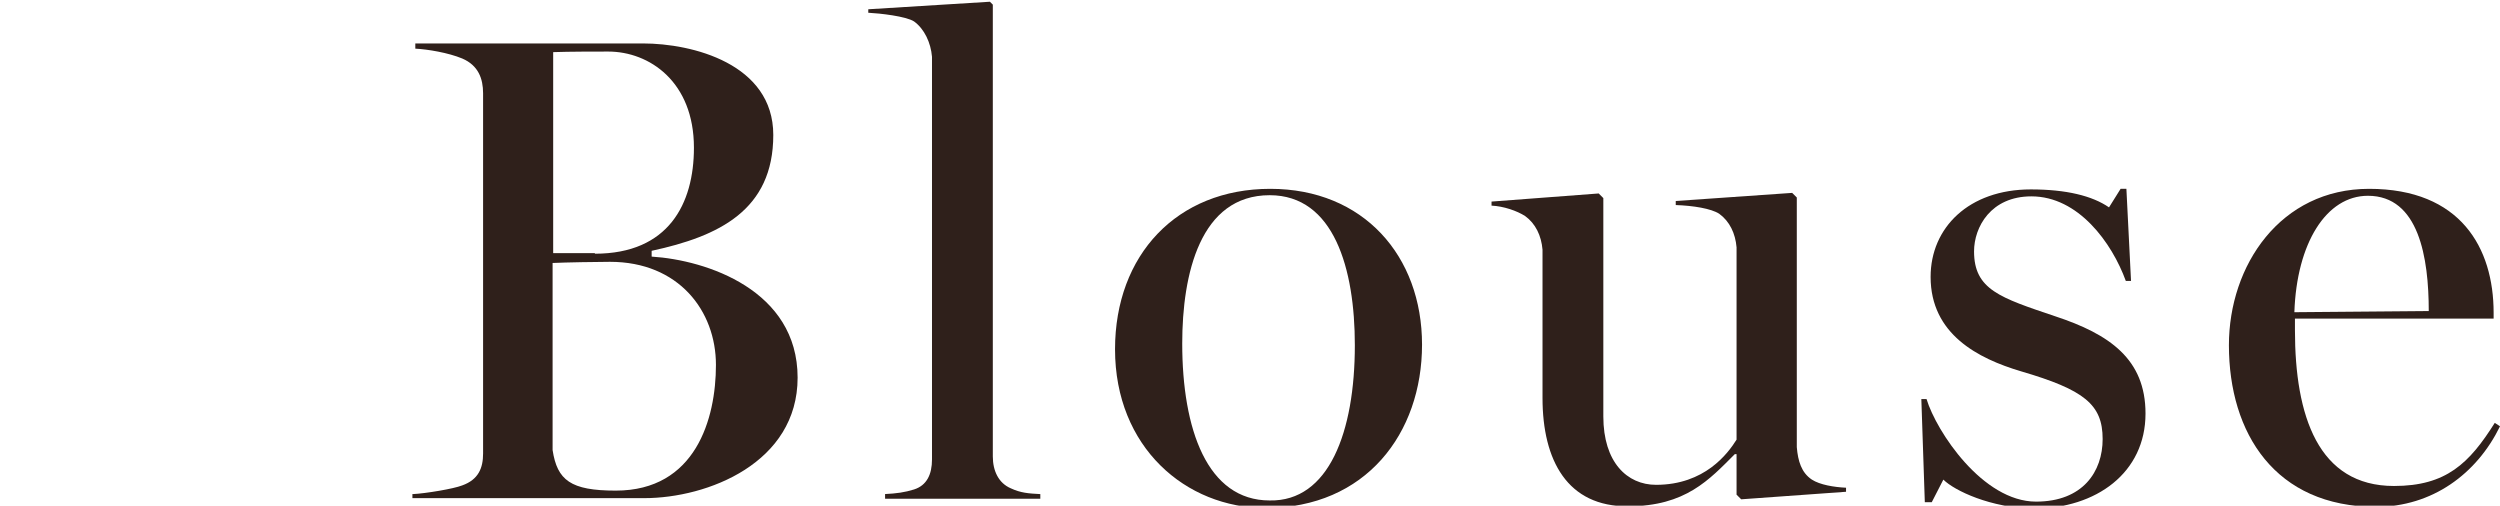
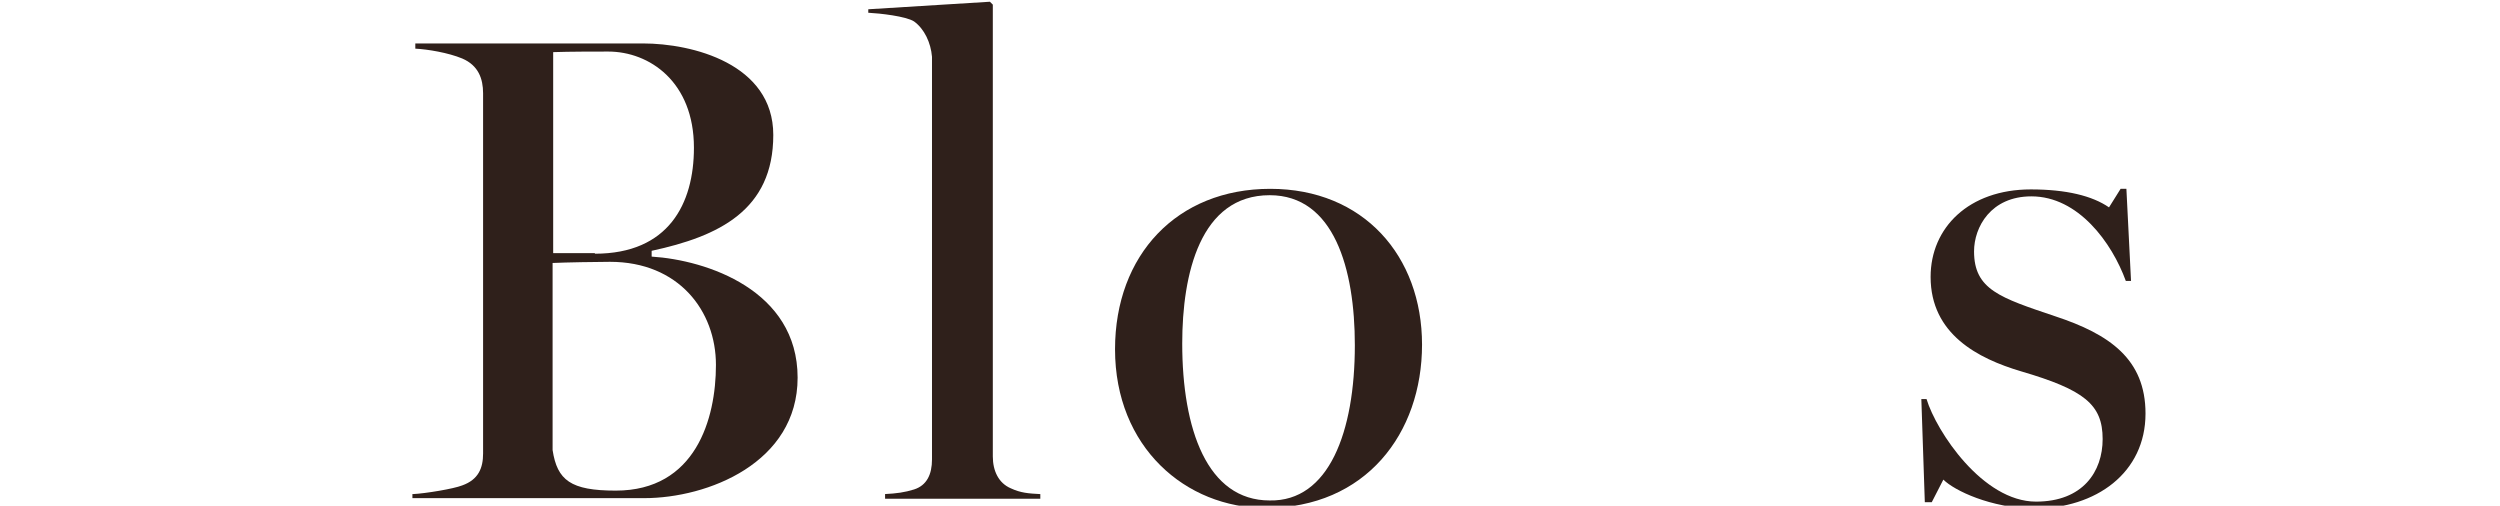
<svg xmlns="http://www.w3.org/2000/svg" version="1.1" id="_レイヤー_2" x="0px" y="0px" viewBox="0 0 431.6 87.3" style="enable-background:new 0 0 431.6 87.3;" xml:space="preserve">
  <style type="text/css">
	.st0{fill:none;}
	.st1{fill:#2F201B;}
</style>
  <g id="design">
    <rect y="33.5" class="st0" width="431.6" height="25.7" />
    <path class="st1" d="M911.3,6004.2c2.1-0.1,6.7-0.7,8.4-1.4c2.8-1,3.6-3,3.6-5.6v-62.4c0-2.5-0.7-4.5-3.6-5.8   c-2.1-0.9-6.2-1.6-8.3-1.7v-0.8h36v0.8c-2.1,0.1-6.3,0.5-8.4,1.2c-2.9,0.9-3.6,3.2-3.6,5.8v59c0,9.4,2.1,10.5,13.7,10.5   c8.1,0,15.2,0.2,17.9-2.6c3.5-3.6,9.3-14.8,10.5-18.3h1L977,6005h-65.8L911.3,6004.2L911.3,6004.2z" />
    <path class="st1" d="M989.2,6004.2c2.1-0.1,3.5-0.3,5.1-0.8c2.2-0.7,3.1-2.6,3.1-5.2v-36.3c-0.2-2.4-1.3-4.8-3.1-6.1   c-1.4-0.9-4.7-1.4-6.8-1.5v-0.7l19.9-1.3l0.5,0.5v44.9c0,2.5,1,4.6,3.1,5.5c1.7,0.8,3.5,0.9,5.4,1v0.8h-27.1v-0.8H989.2z    M994.6,5929.8c0-3.9,3.2-7.2,7-7.2c4.3,0,7.2,3.1,7.2,6.8c0,4-3.1,7.5-7.2,7.5C997.9,5936.8,994.6,5933.6,994.6,5929.8z" />
    <path class="st1" d="M1028.9,6004.2c2.1-0.1,3.5-0.3,5.1-0.8c2.2-0.7,3.1-2.6,3.1-5.2v-36.3c-0.2-2.4-1.3-4.8-3.1-6.1   c-1.4-0.9-3.6-1.4-5.6-1.5v-0.7l18.7-1.3l0.5,0.5v8.2h0.2c4.4-4.3,8.7-9.4,18.6-9.4c10.7,0,15.6,7.2,15.6,18.2v28.1   c0,2.5,0.9,4.6,3,5.5c1.6,0.7,3,0.8,5.1,0.9v0.8H1063v-0.8c2.1-0.1,3.8-0.3,5.4-0.8c2.2-0.7,3.1-2.6,3.1-5.2v-29.9   c0-7.9-4.6-12.3-9.5-12.3c-8.4,0-13.1,4.9-14.4,7.6v34c0,2.5,1,4.6,3.1,5.5c1.7,0.8,3.5,0.9,5.4,1v0.8H1029L1028.9,6004.2   L1028.9,6004.2z" />
    <path class="st1" d="M1103,5978.5c0-13.8,8.9-27,24.2-27c15.8,0,21.5,10.2,21.5,21.4v1h-34.3v2c0,14.8,4,26.9,17.1,26.9   c9,0,13-3.9,17.4-10.9l0.9,0.6c-4,8.2-11.7,13.9-21.4,13.9C1111,6006.4,1103,5993.7,1103,5978.5z M1137.5,5972.5   c0-9.2-1.7-19.9-10.5-19.9c-7.2,0-12.3,8.2-12.7,20.1L1137.5,5972.5z" />
-     <path class="st1" d="M1162.3,6004.2c2.1-0.1,3.5-0.3,5.1-0.8c2.2-0.7,3.1-2.6,3.1-5.2v-36.3c-0.2-2.4-1.3-4.8-3.1-6.1   c-1.4-0.9-3.6-1.4-5.6-1.5v-0.7l18.7-1.3l0.5,0.5v8.2h0.2c4.4-4.3,8.7-9.4,18.6-9.4c10.7,0,15.6,7.2,15.6,18.2v28.1   c0,2.5,0.9,4.6,3,5.5c1.6,0.7,3,0.8,5.1,0.9v0.8h-27.1v-0.8c2.1-0.1,3.8-0.3,5.4-0.8c2.2-0.7,3.1-2.6,3.1-5.2v-29.9   c0-7.9-4.6-12.3-9.5-12.3c-8.4,0-13.1,4.9-14.4,7.6v34c0,2.5,1,4.6,3.1,5.5c1.7,0.8,3.5,0.9,5.4,1v0.8h-27.1L1162.3,6004.2   L1162.3,6004.2z" />
+     <path class="st1" d="M1162.3,6004.2c2.1-0.1,3.5-0.3,5.1-0.8c2.2-0.7,3.1-2.6,3.1-5.2v-36.3c-0.2-2.4-1.3-4.8-3.1-6.1   c-1.4-0.9-3.6-1.4-5.6-1.5v-0.7l18.7-1.3l0.5,0.5v8.2h0.2c4.4-4.3,8.7-9.4,18.6-9.4c10.7,0,15.6,7.2,15.6,18.2v28.1   c0,2.5,0.9,4.6,3,5.5c1.6,0.7,3,0.8,5.1,0.9h-27.1v-0.8c2.1-0.1,3.8-0.3,5.4-0.8c2.2-0.7,3.1-2.6,3.1-5.2v-29.9   c0-7.9-4.6-12.3-9.5-12.3c-8.4,0-13.1,4.9-14.4,7.6v34c0,2.5,1,4.6,3.1,5.5c1.7,0.8,3.5,0.9,5.4,1v0.8h-27.1L1162.3,6004.2   L1162.3,6004.2z" />
  </g>
  <g>
    <path class="st1" d="M71.3,85.3c2.1-0.1,7-0.9,8.5-1.5c2.8-1,3.6-3,3.6-5.5V16.1c0-2.5-0.8-4.8-3.6-6c-2.4-1-6-1.6-8.1-1.7V7.5   h39.3c8.5,0,22.5,3.5,22.5,15.8c0,13-9.4,17.5-21,20v1c9.5,0.6,25.2,5.8,25.2,20.9c0,14.7-15.5,20.8-26.5,20.8h-40V85.3z    M102.7,43.8c12.7,0,17.1-8.6,17.1-18.3c0-11.4-7.7-16.6-14.8-16.6c-2,0-6.8,0-9.5,0.1v34.7H102.7z M123.6,63   c0-9.3-6.4-17.8-18.3-17.8c-2.1,0-7.8,0.1-9.9,0.2v32.3c0.8,5.2,3.1,7,10.9,7C120.1,84.7,123.6,72.3,123.6,63z" />
    <path class="st1" d="M152.7,85.3c2.1-0.1,3.5-0.3,5.1-0.8c2.2-0.7,3.1-2.6,3.1-5.2V9.8c-0.2-2.4-1.3-4.8-3.1-6.1   c-1.4-0.9-5.9-1.4-7.9-1.5V1.6l21-1.3l0.5,0.5v78c0,2.5,1,4.6,3.1,5.5c1.7,0.8,3.1,0.9,5.1,1v0.8h-26.8V85.3z" />
    <path class="st1" d="M192.5,60.3c0-16.3,10.7-27.7,26.8-27.7c16.1,0,26.2,11.6,26.2,26.9c0,15.3-9.7,28.2-27,28.2   C204.7,87.7,192.5,77.2,192.5,60.3z M233.9,59.6c0-13.2-3.6-25.9-14.7-25.9c-12,0-15.1,13.6-15.1,25.6c0,14.8,4.3,27.1,15.1,27.1   C229.4,86.6,233.9,74.6,233.9,59.6z" />
-     <path class="st1" d="M266.3,68.7V43.1c-0.2-2.4-1.2-4.5-3-5.8c-1.4-0.9-3.7-1.7-5.8-1.8v-0.7l18.5-1.4l0.8,0.8v37.7   c0,7.9,4.1,11.8,9.1,11.8c8.4,0,12.4-5.4,13.9-7.8V42.7c-0.2-2.4-1.2-4.5-3-5.8c-1.4-0.9-4.5-1.4-7.5-1.5v-0.7l20.1-1.4l0.8,0.8   v43.1c0.2,2.4,0.8,4.4,2.6,5.6c1.4,0.9,3.8,1.3,5.9,1.4v0.7l-18.1,1.3l-0.8-0.8v-7h-0.3c-4.4,4.4-8.5,9-18.4,9   C270.6,87.5,266.3,79.5,266.3,68.7z" />
    <path class="st1" d="M335.5,82.8l-2,3.9h-1.2l-0.6-17.8h0.9c1.7,5.6,9.7,17.7,18.9,17.7c8.1,0,11.5-5.2,11.5-10.8   c0-6-3.2-8.5-14.1-11.7c-7.4-2.2-15.6-6.4-15.6-16.3c0-8.5,6.6-15.1,17.3-15.1c6.1,0,10.6,1.1,13.5,3.1l2-3.2h1l0.8,15.9h-0.9   c-2.4-6.6-8.2-14.6-16.3-14.6c-7,0-9.9,5.3-9.9,9.5c0,6.6,4.5,8,14,11.2c9.4,3.1,15.6,7.4,15.6,16.8c0,10.2-8.5,16.4-19.3,16.4   C343.7,87.7,337.4,84.7,335.5,82.8z" />
-     <path class="st1" d="M384.8,59.6c0-13.8,8.9-27,24.2-27c15.8,0,21.5,10.2,21.5,21.4v1h-34.3v2c0,14.8,4,26.9,17.1,26.9   c9,0,13-3.9,17.4-10.9l0.9,0.6c-4,8.2-11.7,13.9-21.4,13.9C392.8,87.5,384.8,74.8,384.8,59.6z M419.3,53.7   c0-9.2-1.7-19.9-10.5-19.9c-7.2,0-12.3,8.2-12.7,20.1L419.3,53.7z" />
  </g>
</svg>